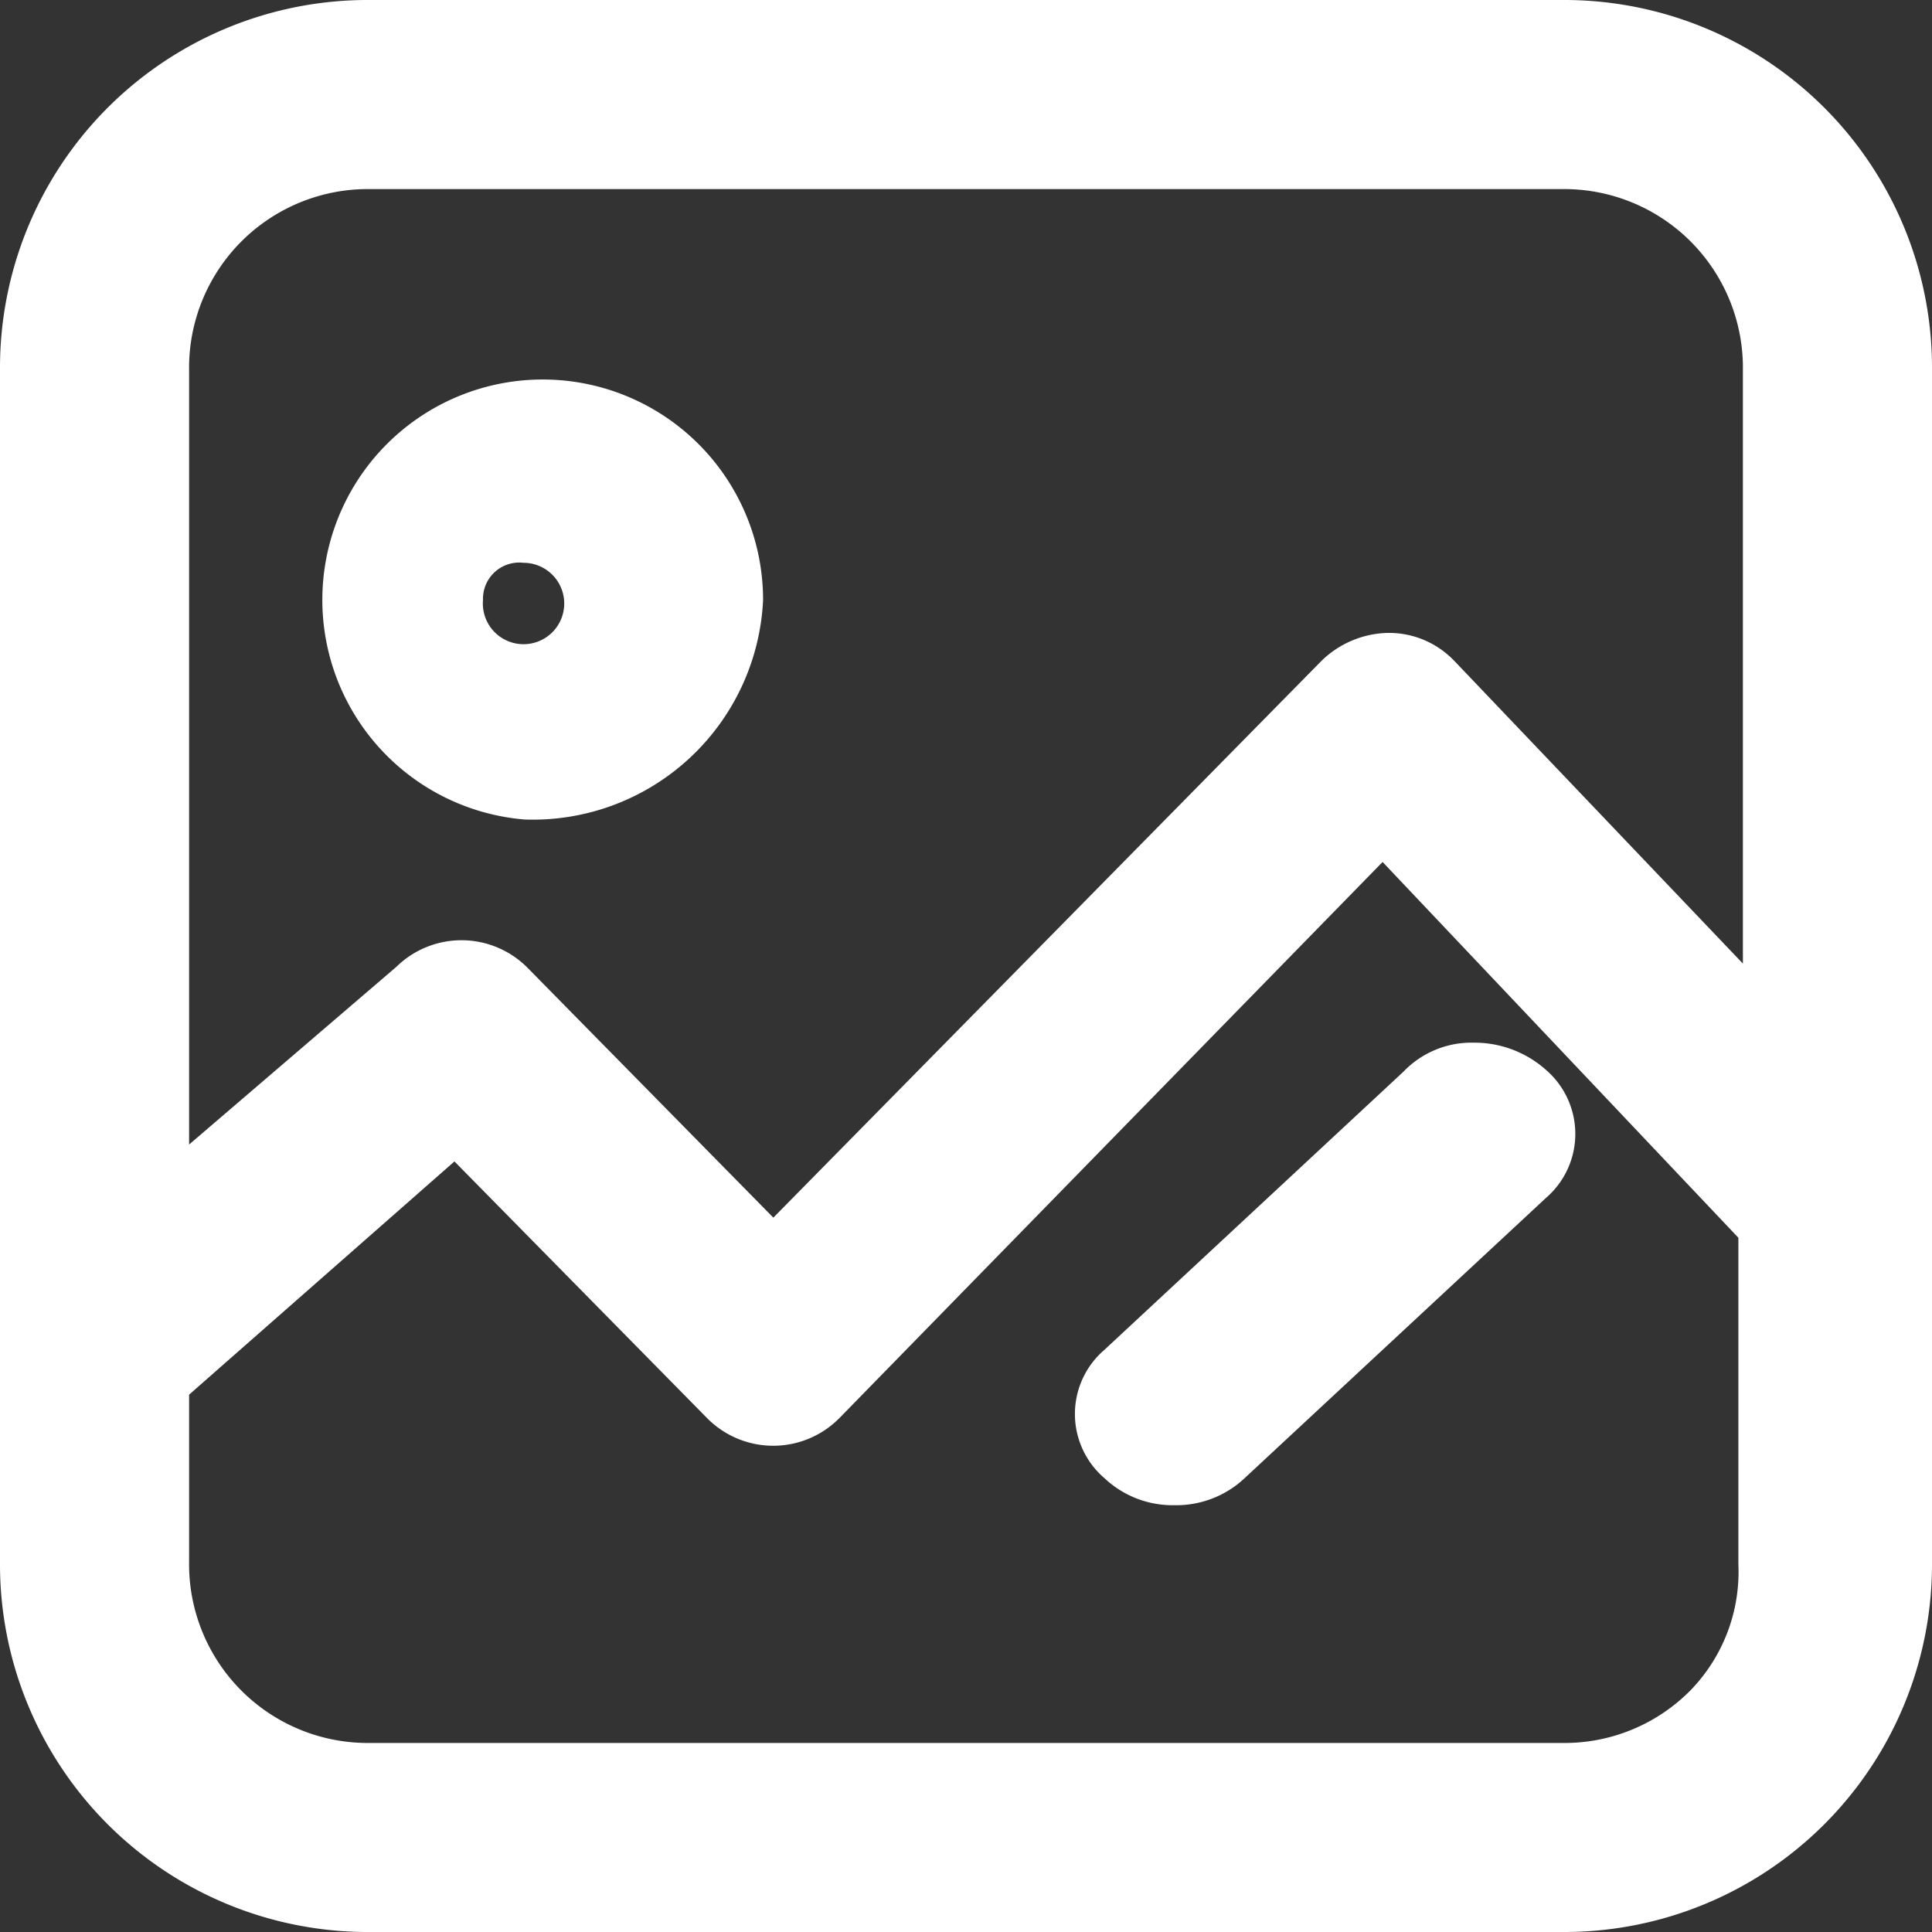
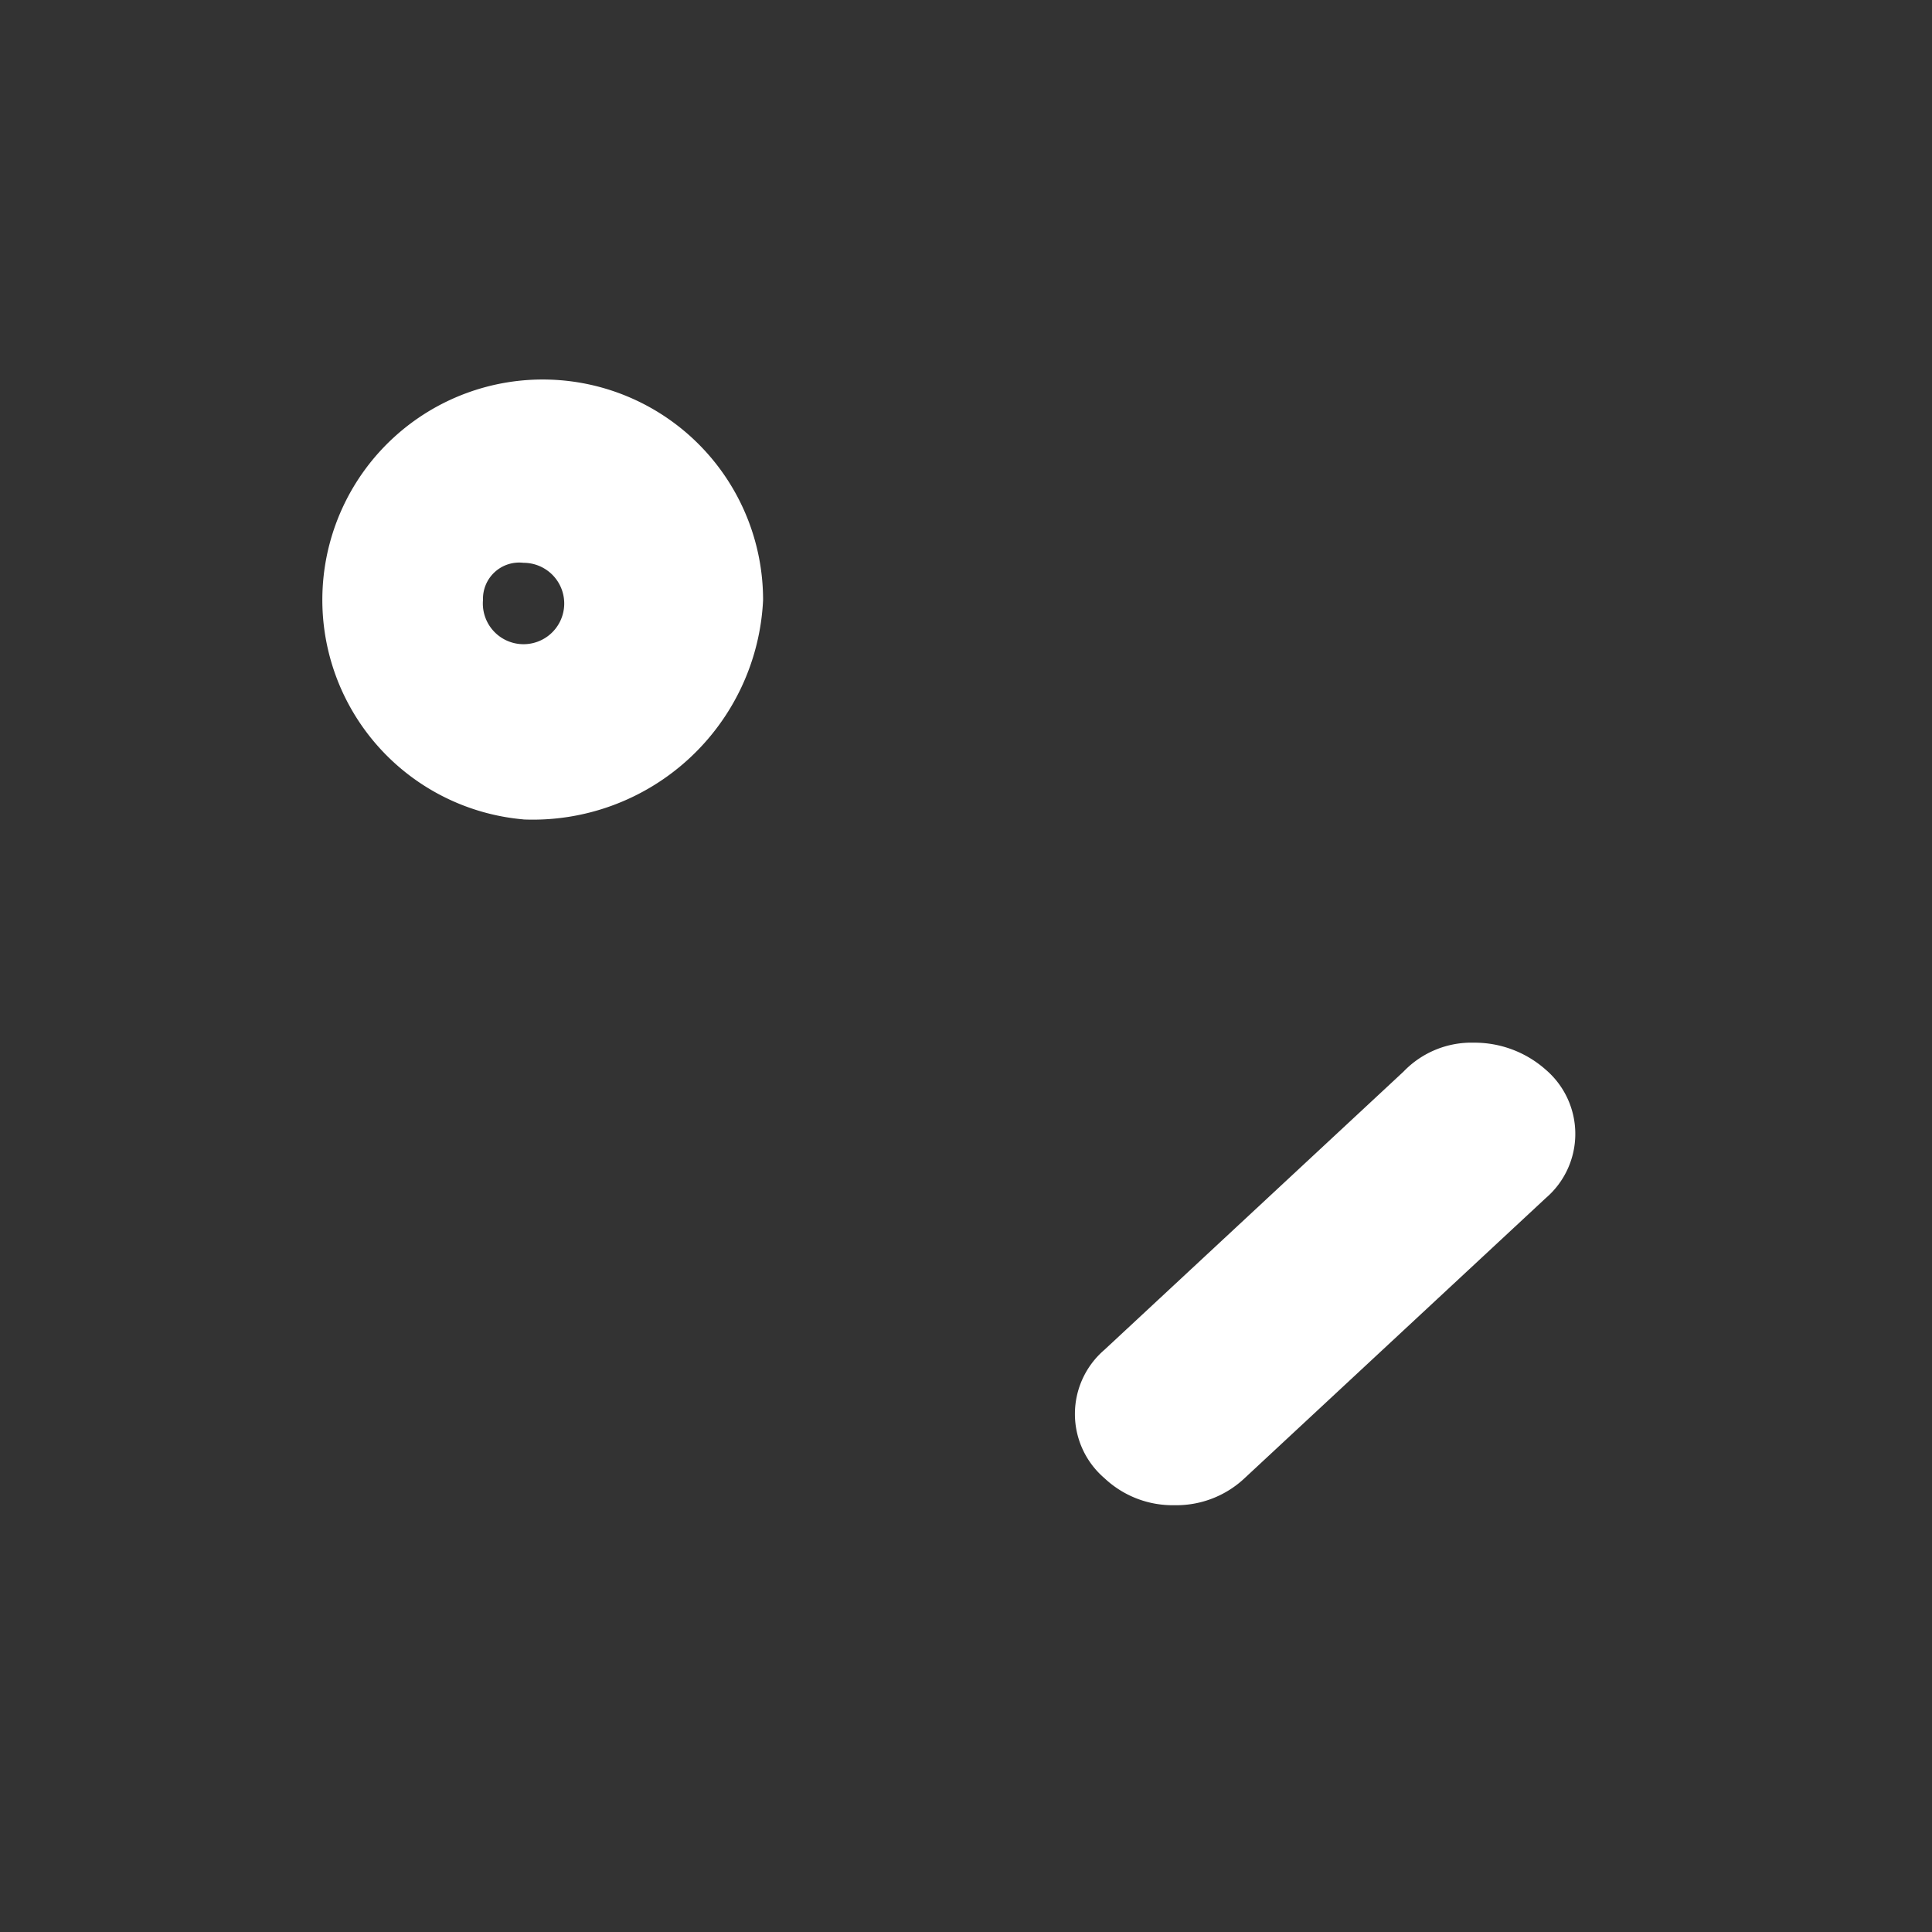
<svg xmlns="http://www.w3.org/2000/svg" width="32" height="32" viewBox="0 0 32 32">
  <rect x="0" y="0" width="32" height="32" fill="#333333" stroke="none" />
  <g id="p81-1" transform="translate(0)">
-     <path id="路径_8372_-_轮廓" data-name="路径 8372 - 轮廓" d="M5.524-.6H25.276A6.091,6.091,0,0,1,31.4,5.524V25.276A6.091,6.091,0,0,1,25.276,31.4H5.524A6.091,6.091,0,0,1-.6,25.276V5.524A6.091,6.091,0,0,1,5.524-.6ZM28.268,15.36V5.524a2.96,2.96,0,0,0-2.992-2.992H5.524A2.96,2.96,0,0,0,2.532,5.524V18.357l3.435-2.945a1.54,1.54,0,0,1,2.178.025l4.064,4.131,9.073-9.216a1.621,1.621,0,0,1,1.106-.469,1.493,1.493,0,0,1,1.1.464l.014.014ZM28.192,19.9,22.3,13.677l-8.993,9.207a1.54,1.54,0,0,1-2.2,0l-4.18-4.247L2.532,22.5v2.777a2.96,2.96,0,0,0,2.992,2.992H25.276a2.931,2.931,0,0,0,2.135-.883,2.819,2.819,0,0,0,.782-2.08V19.9Z" transform="translate(0.6 0.6)" fill="#fff" />
    <path id="路径_8373_-_轮廓" data-name="路径 8373 - 轮廓" d="M119.115,174.19a1.648,1.648,0,0,1-1.161-.448,1.4,1.4,0,0,1,0-2.126l4.953-4.607a1.559,1.559,0,0,1,1.166-.48,1.778,1.778,0,0,1,1.191.448,1.4,1.4,0,0,1,0,2.126l-4.985,4.636A1.651,1.651,0,0,1,119.115,174.19Zm-10.783-11.359A3.65,3.65,0,1,1,112.3,159.2,3.819,3.819,0,0,1,108.332,162.832Zm0-4.25a.6.6,0,0,0-.671.615.674.674,0,1,0,.671-.615Z" transform="translate(-99.661 -149.259)" fill="#fff" />
  </g>
</svg>